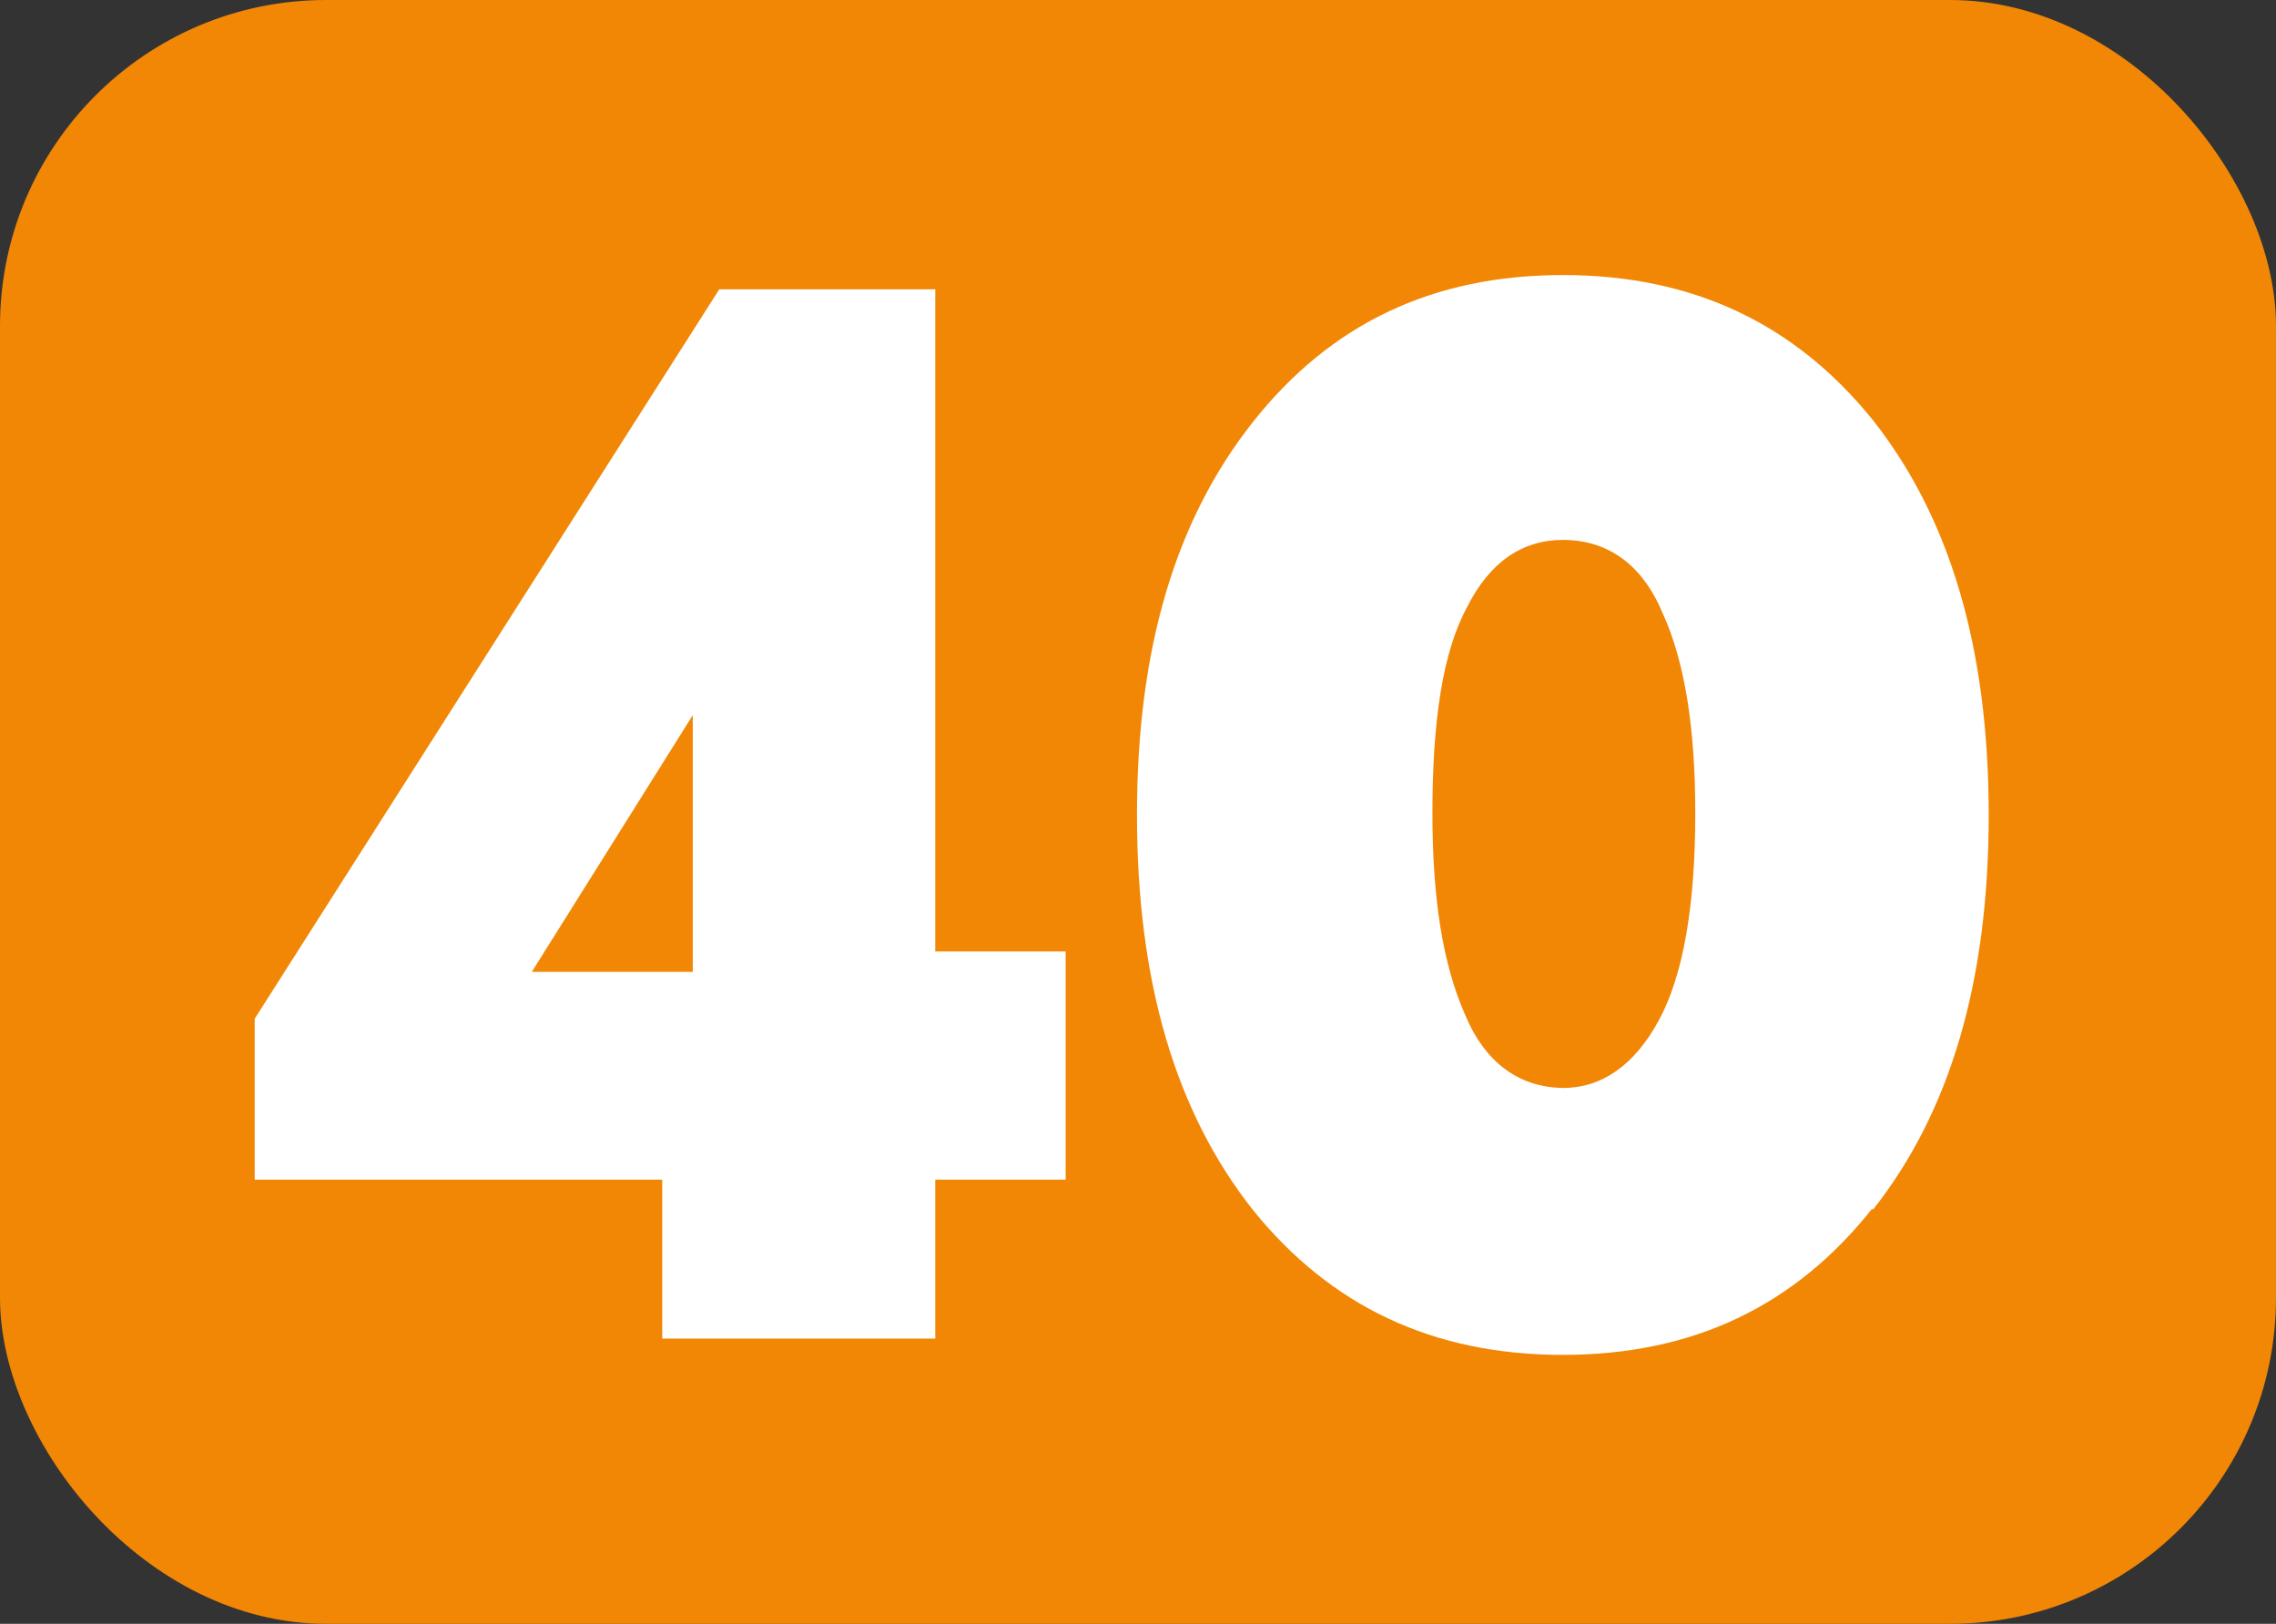
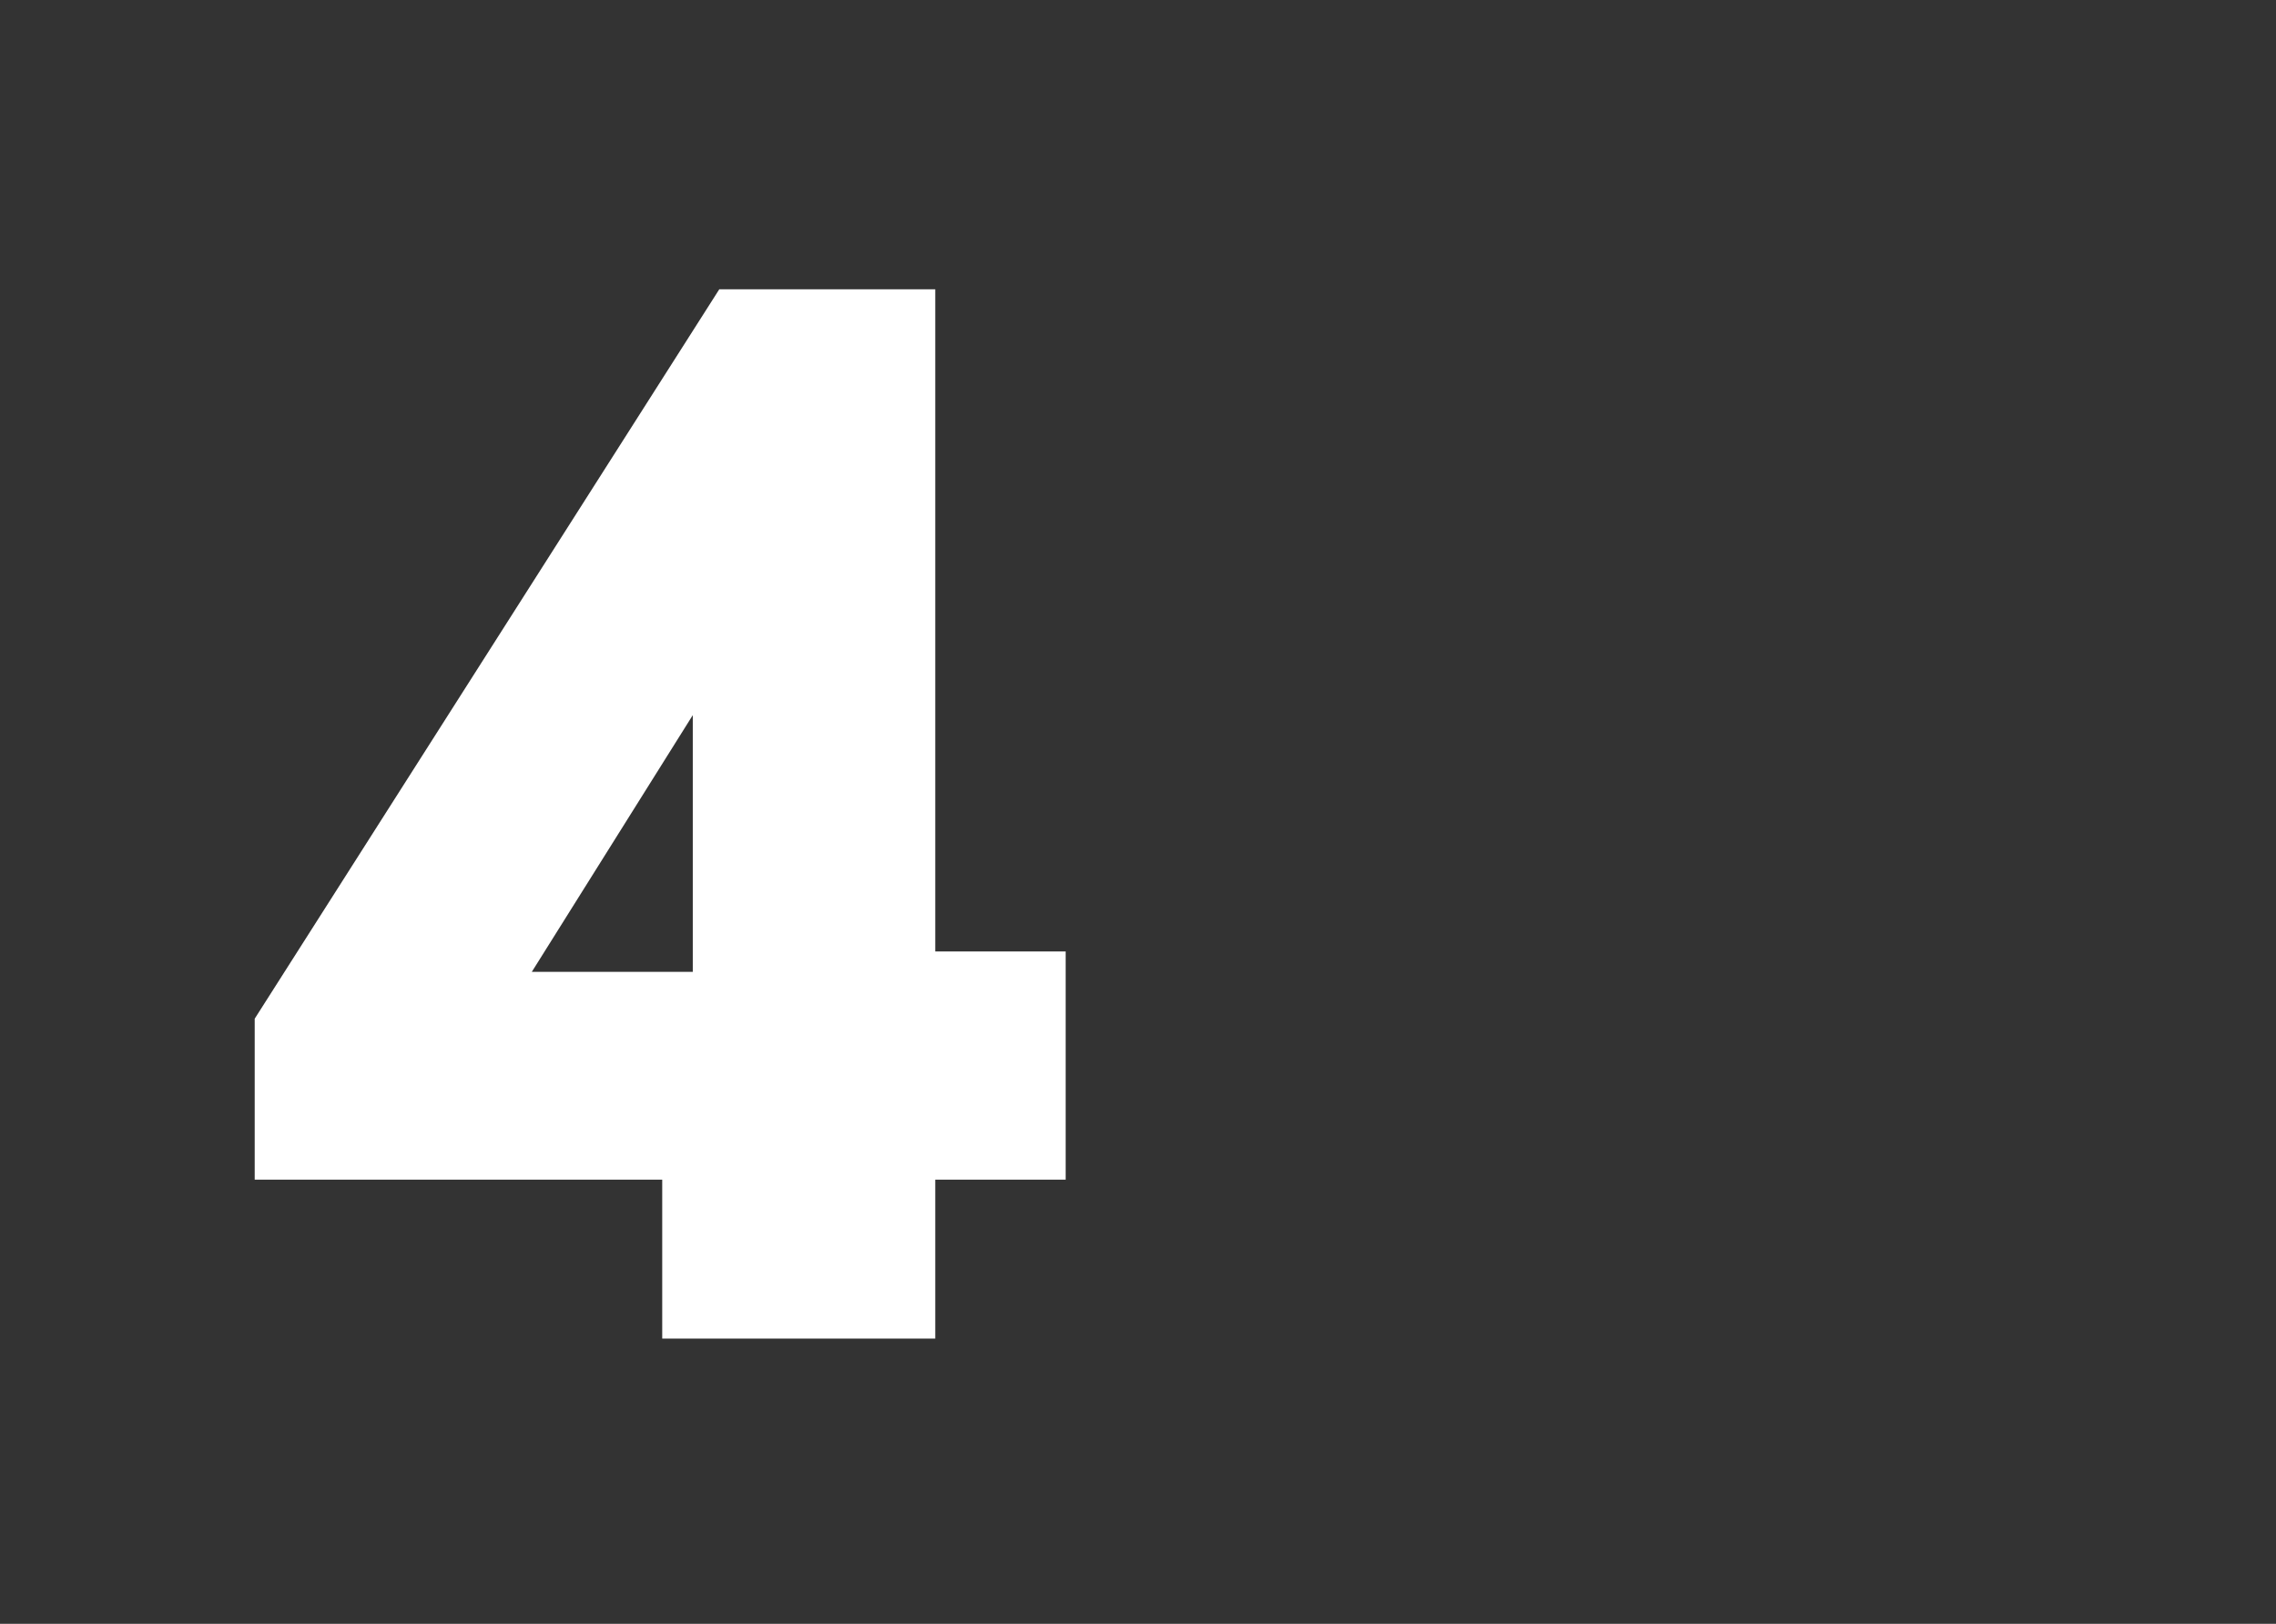
<svg xmlns="http://www.w3.org/2000/svg" id="Calque_1" data-name="Calque 1" viewBox="0 0 11.17 7.97">
  <rect x="0" y="0" width="11.17" height="7.97" fill="#333333" stroke="none" />
  <defs>
    <style>
      .cls-1 {
        fill: #f18705;
      }

      .cls-2 {
        fill: #fff;
      }
    </style>
  </defs>
-   <rect class="cls-1" width="11.17" height="7.97" rx="1.6" ry="1.6" />
  <g>
    <path class="cls-2" d="m3.25,6.57v-.78h-2v-.79L3.53,1.42h1.06v3.25h.64v1.12h-.64v.78h-1.34Zm-.64-1.8h.79v-1.26l-.79,1.26Z" />
-     <path class="cls-2" d="m9.19,5.93c-.38.48-.88.72-1.52.72s-1.14-.24-1.52-.71c-.38-.48-.57-1.12-.57-1.94s.19-1.45.57-1.93c.38-.48.88-.72,1.52-.72s1.14.24,1.52.71c.38.48.57,1.12.57,1.94s-.19,1.46-.57,1.94Zm-1.52-.59c.19,0,.35-.11.47-.33s.18-.56.18-1.02c0-.41-.05-.74-.16-.98-.1-.24-.27-.36-.49-.36-.2,0-.36.11-.47.33-.12.22-.17.56-.17,1.01,0,.42.05.74.16.99.1.24.27.36.49.36Z" />
  </g>
</svg>